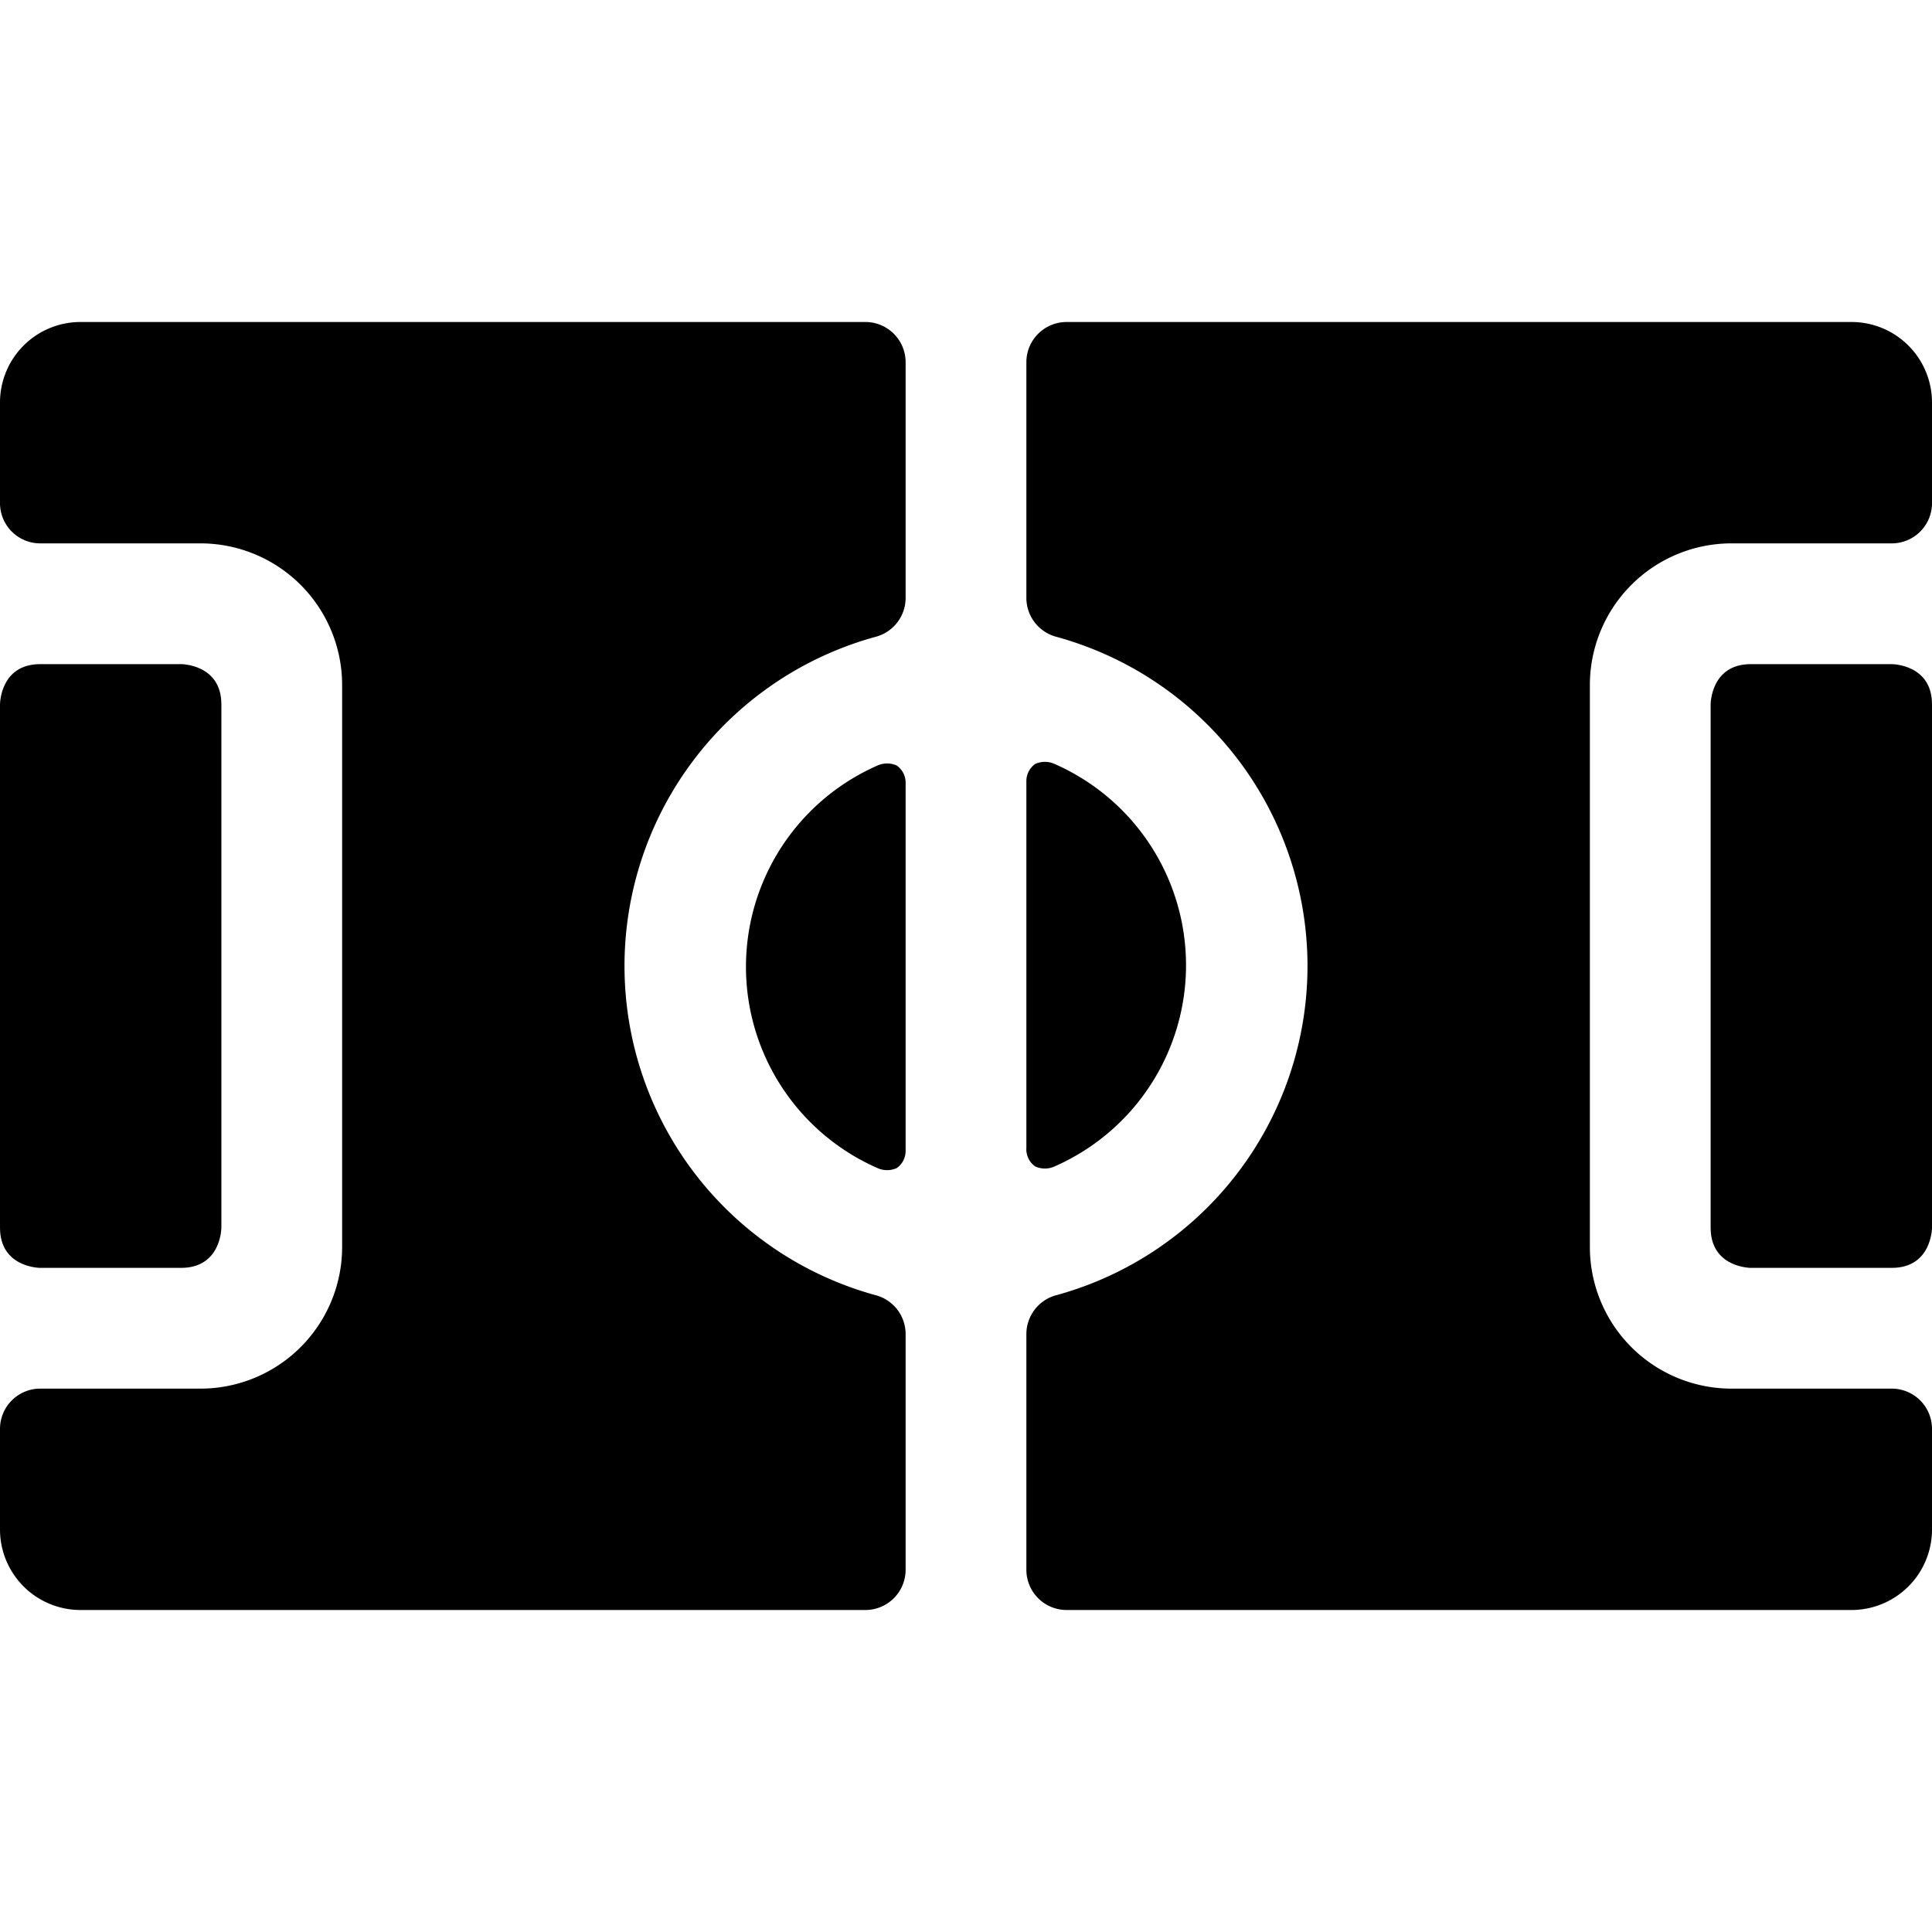
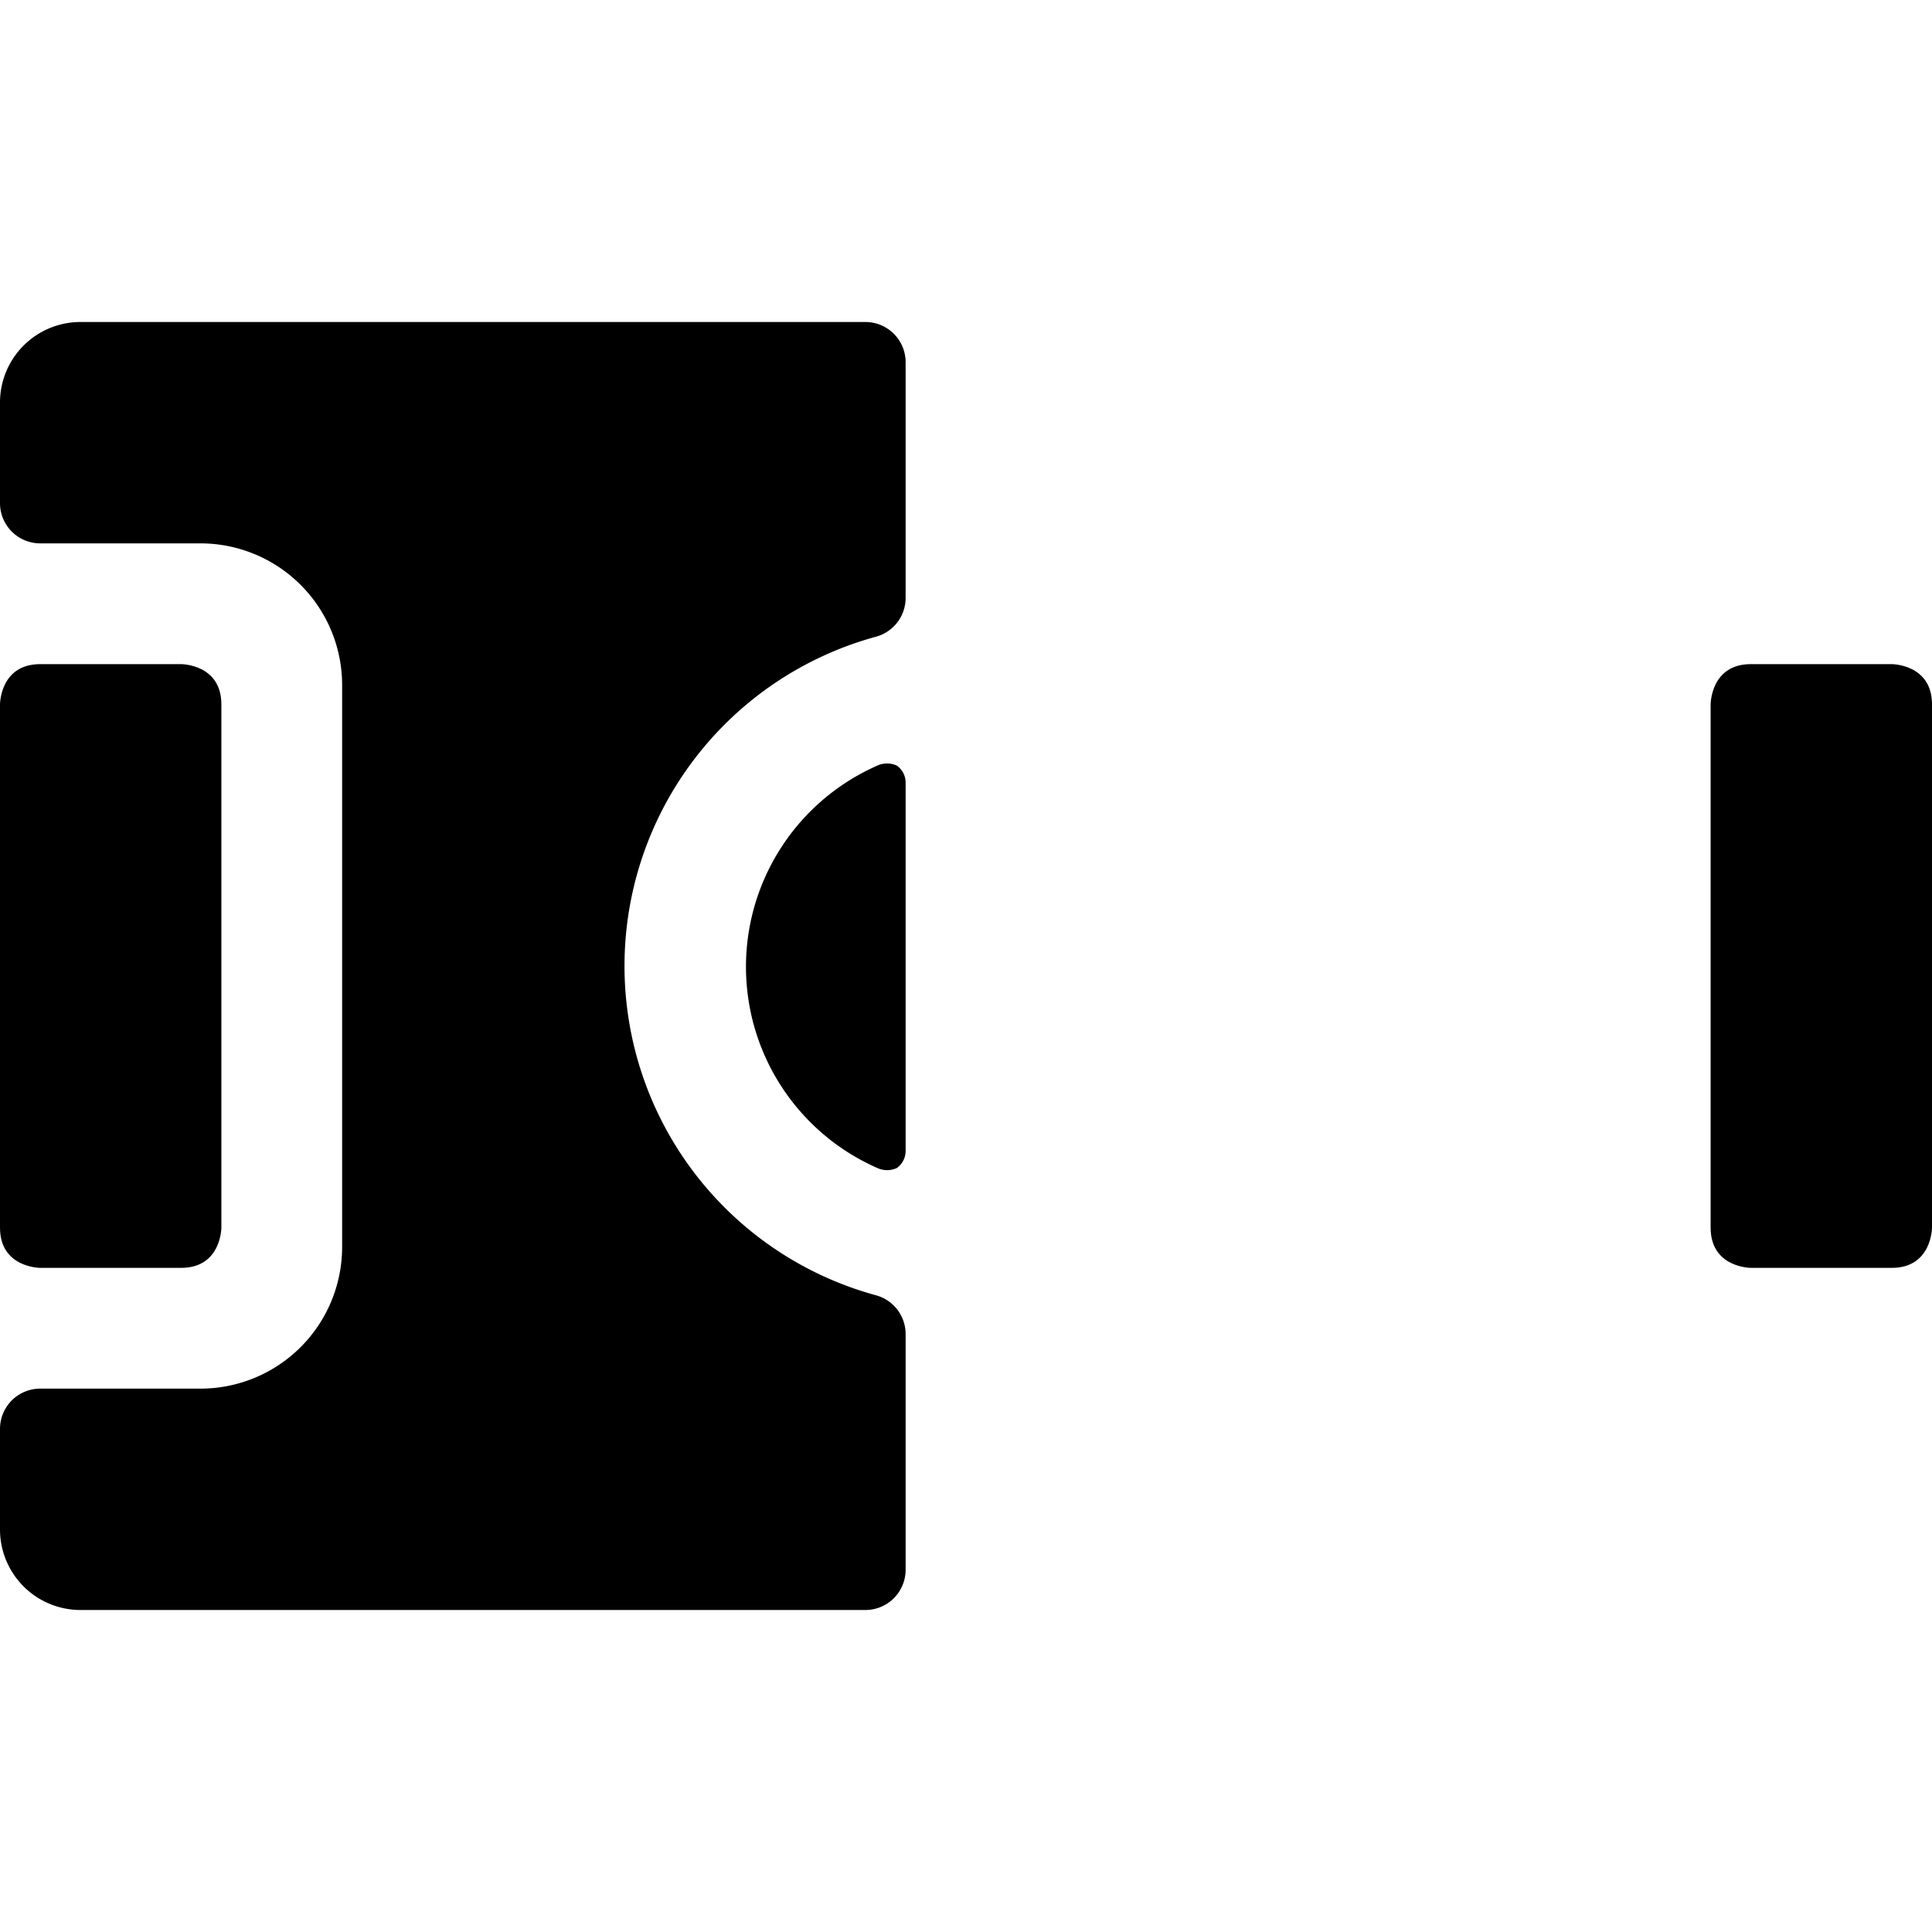
<svg xmlns="http://www.w3.org/2000/svg" viewBox="0 0 24 24">
  <g>
    <path d="M11.14 9.51a0.29 0.29 0 0 0 -0.24 0 2.73 2.73 0 0 0 0 5 0.29 0.29 0 0 0 0.24 0 0.26 0.26 0 0 0 0.11 -0.21V9.72a0.26 0.26 0 0 0 -0.11 -0.21Z" fill="#000000" stroke-width="1" />
-     <path d="M12.86 14.49a0.29 0.29 0 0 0 0.24 0 2.73 2.73 0 0 0 0 -5 0.29 0.29 0 0 0 -0.24 0 0.26 0.26 0 0 0 -0.11 0.21v4.56a0.26 0.26 0 0 0 0.11 0.23Z" fill="#000000" stroke-width="1" />
    <path d="M21.75 8.25h1.75s0.5 0 0.5 0.5v6.5s0 0.5 -0.5 0.5h-1.75s-0.5 0 -0.5 -0.5v-6.5s0 -0.5 0.5 -0.5" fill="#000000" stroke-width="1" />
    <path d="M10.75 4H1a1 1 0 0 0 -1 1v1.25a0.5 0.5 0 0 0 0.5 0.5h2A1.76 1.76 0 0 1 4.25 8.5v7a1.76 1.76 0 0 1 -1.75 1.75h-2a0.5 0.5 0 0 0 -0.5 0.5V19a1 1 0 0 0 1 1h9.75a0.5 0.5 0 0 0 0.5 -0.5v-2.93a0.5 0.5 0 0 0 -0.37 -0.48 4.24 4.24 0 0 1 0 -8.18 0.5 0.5 0 0 0 0.37 -0.48V4.5a0.5 0.5 0 0 0 -0.5 -0.5Z" fill="#000000" stroke-width="1" />
    <path d="M0.5 8.25h1.75s0.5 0 0.5 0.5v6.5s0 0.5 -0.5 0.5H0.5s-0.5 0 -0.5 -0.5v-6.5s0 -0.5 0.5 -0.5" fill="#000000" stroke-width="1" />
-     <path d="M23 4h-9.75a0.5 0.5 0 0 0 -0.5 0.5v2.93a0.5 0.5 0 0 0 0.37 0.48 4.24 4.24 0 0 1 0 8.18 0.5 0.5 0 0 0 -0.37 0.48v2.93a0.5 0.5 0 0 0 0.5 0.5H23a1 1 0 0 0 1 -1v-1.25a0.5 0.5 0 0 0 -0.5 -0.5h-2a1.76 1.76 0 0 1 -1.75 -1.75v-7a1.76 1.76 0 0 1 1.75 -1.75h2a0.5 0.5 0 0 0 0.5 -0.5V5a1 1 0 0 0 -1 -1Z" fill="#000000" stroke-width="1" />
  </g>
</svg>